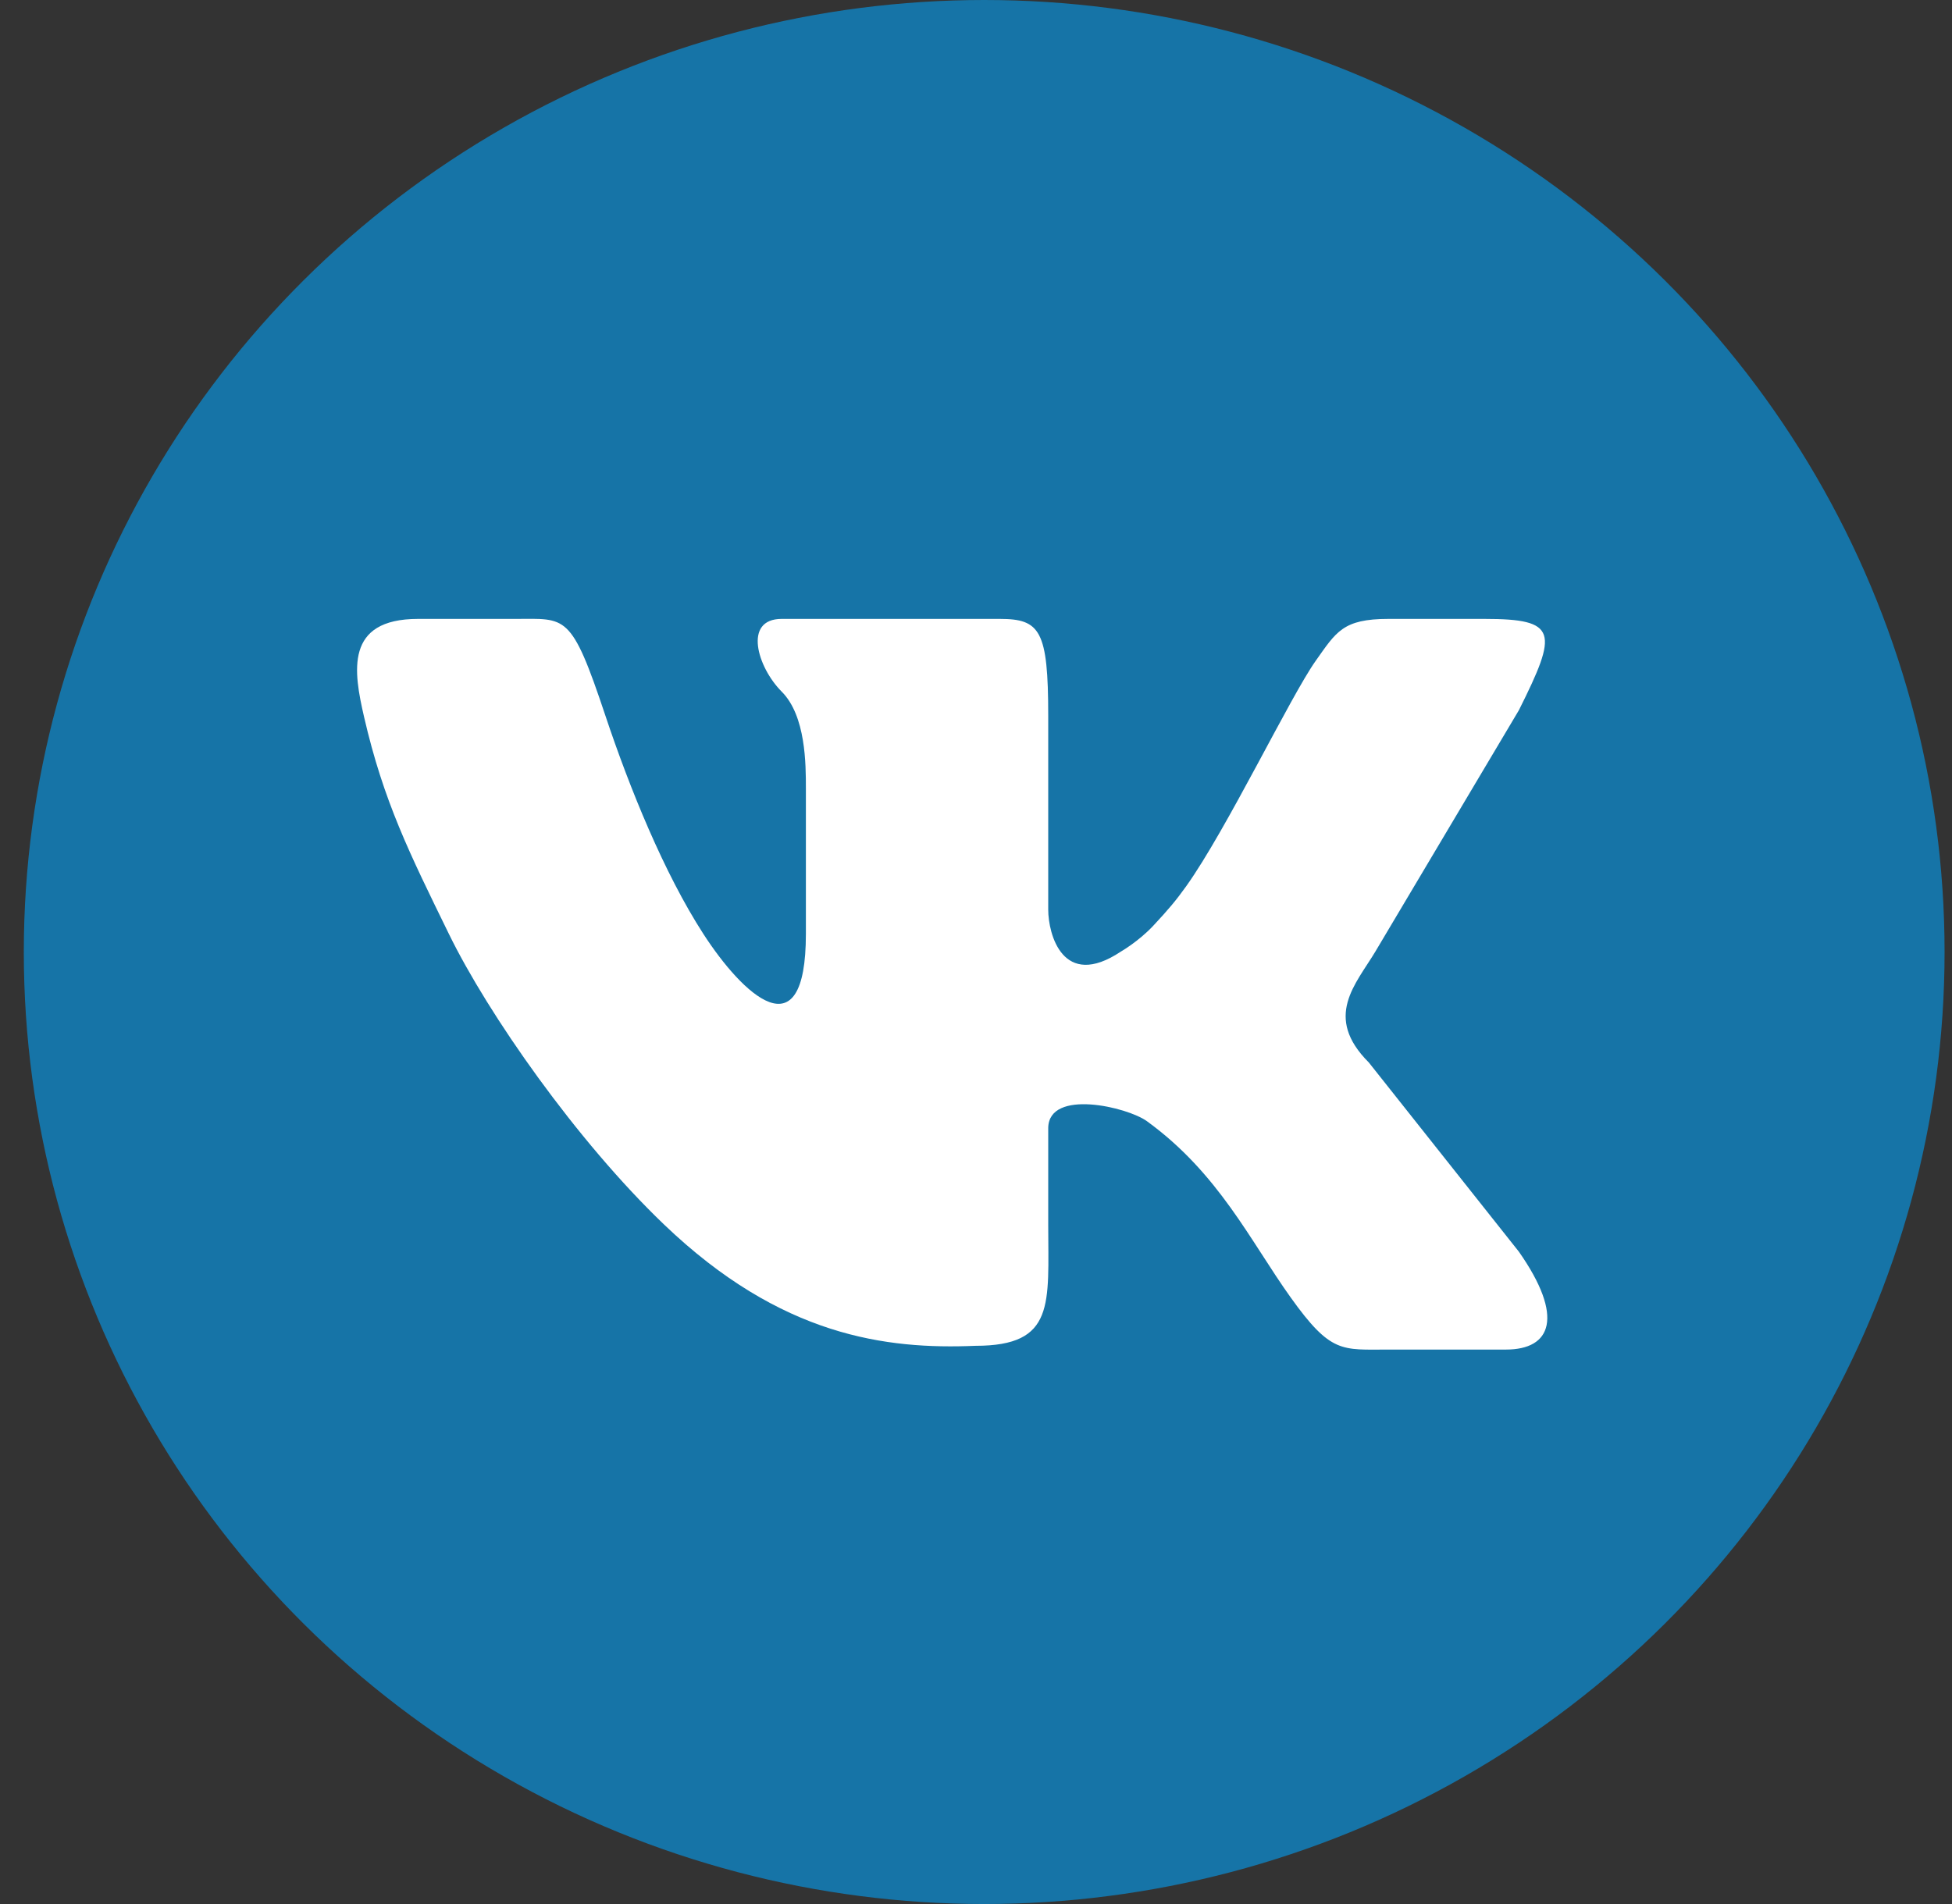
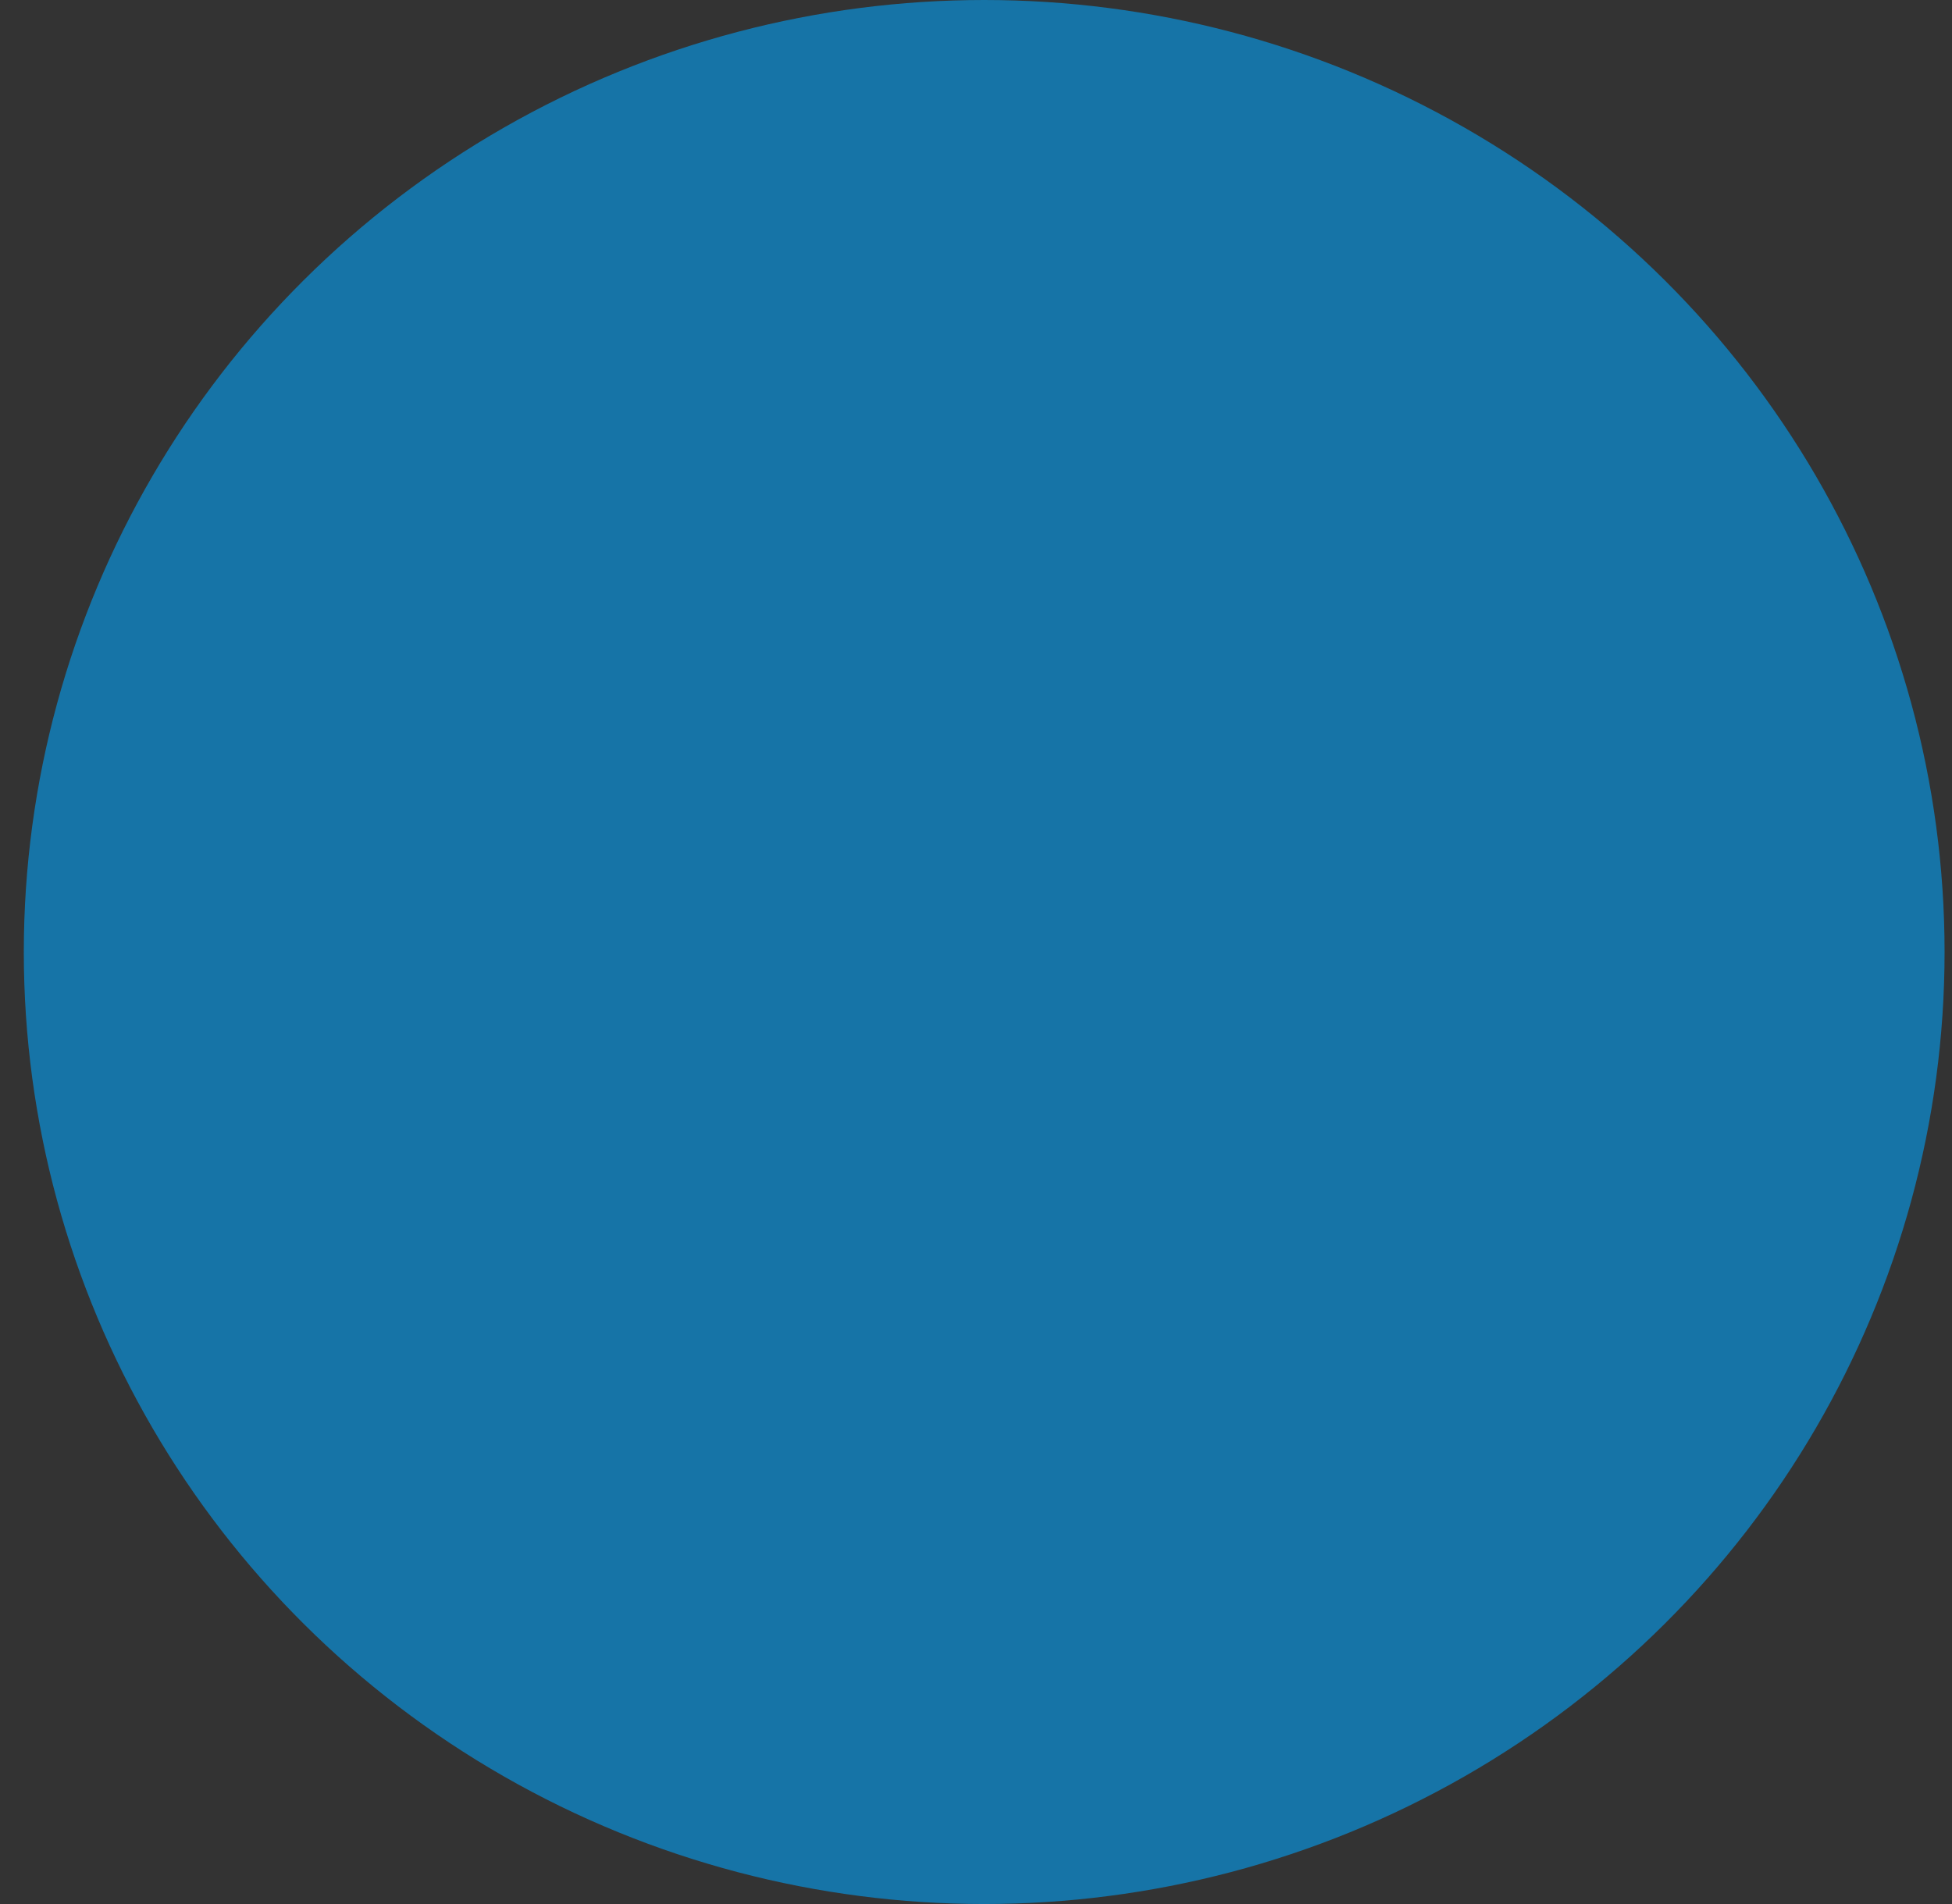
<svg xmlns="http://www.w3.org/2000/svg" width="41" height="40" viewBox="0 0 41 40" fill="none">
  <rect x="0" y="0" width="41" height="40" fill="#333333" stroke="none" />
  <ellipse cx="20.672" cy="20" rx="20.172" ry="20" fill="#1674A7" />
-   <path d="M27.635 13.883C27.108 14.625 25.762 17.433 24.913 18.621C24.702 18.917 24.538 19.11 24.228 19.443C23.918 19.776 23.543 19.991 23.543 19.991C22.321 20.806 22.017 19.619 22.017 19.11V15.038C22.017 13.244 21.848 13.002 20.999 13.002H16.418C15.603 13.002 15.909 14.02 16.418 14.529C16.927 15.038 16.927 16.056 16.927 16.565V19.619C16.927 22.165 15.596 20.892 14.773 19.619C13.951 18.347 13.227 16.565 12.717 15.038C11.993 12.865 11.895 13.002 10.818 13.002H8.782C7.234 13.002 7.429 14.113 7.646 15.057C8.056 16.839 8.606 17.936 9.428 19.619C10.25 21.303 12.11 23.966 13.951 25.728C16.405 28.077 18.611 28.352 20.49 28.273C22.172 28.273 22.017 27.392 22.017 25.728V23.692C22.035 22.869 23.68 23.256 24.091 23.555C25.599 24.651 26.259 26.067 27.108 27.255C27.956 28.443 28.182 28.352 29.162 28.352H31.629C32.588 28.352 32.862 27.666 31.903 26.296L28.751 22.321C27.791 21.362 28.477 20.677 28.888 19.991L31.903 14.92C32.725 13.276 32.725 13.002 31.18 13.002L29.162 13.002C28.203 13.002 28.066 13.276 27.635 13.883Z" fill="white" />
</svg>